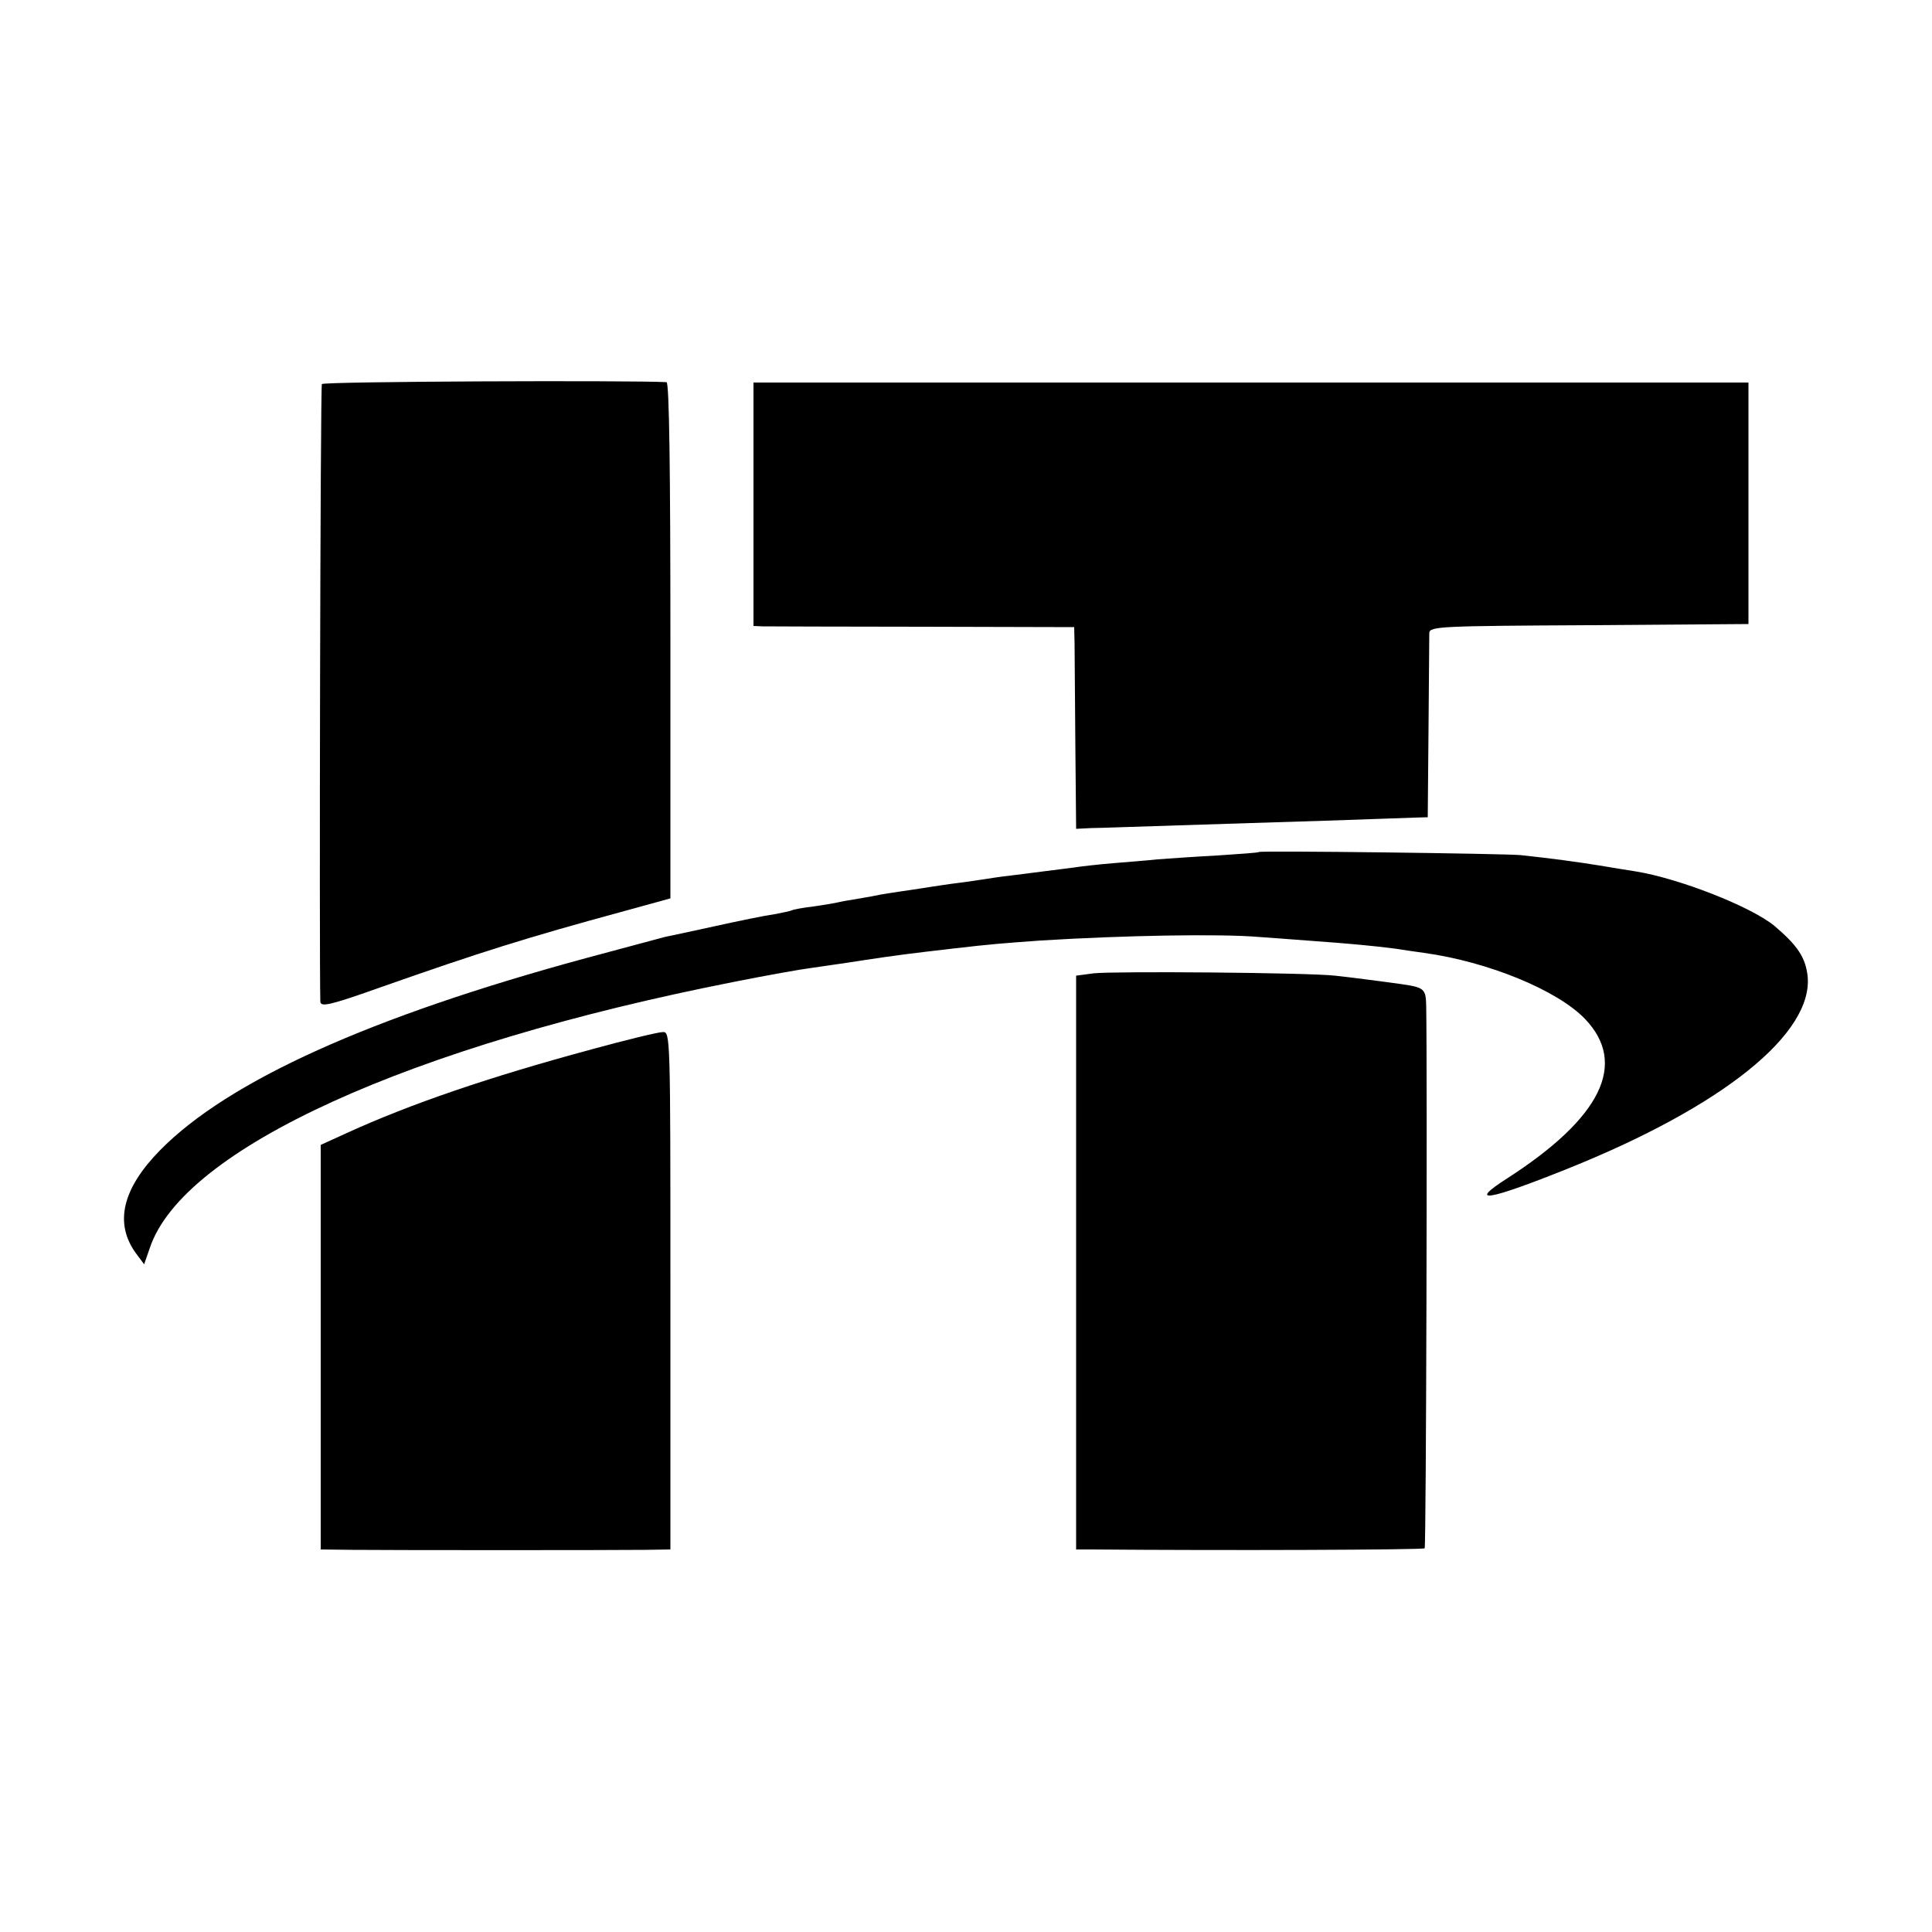
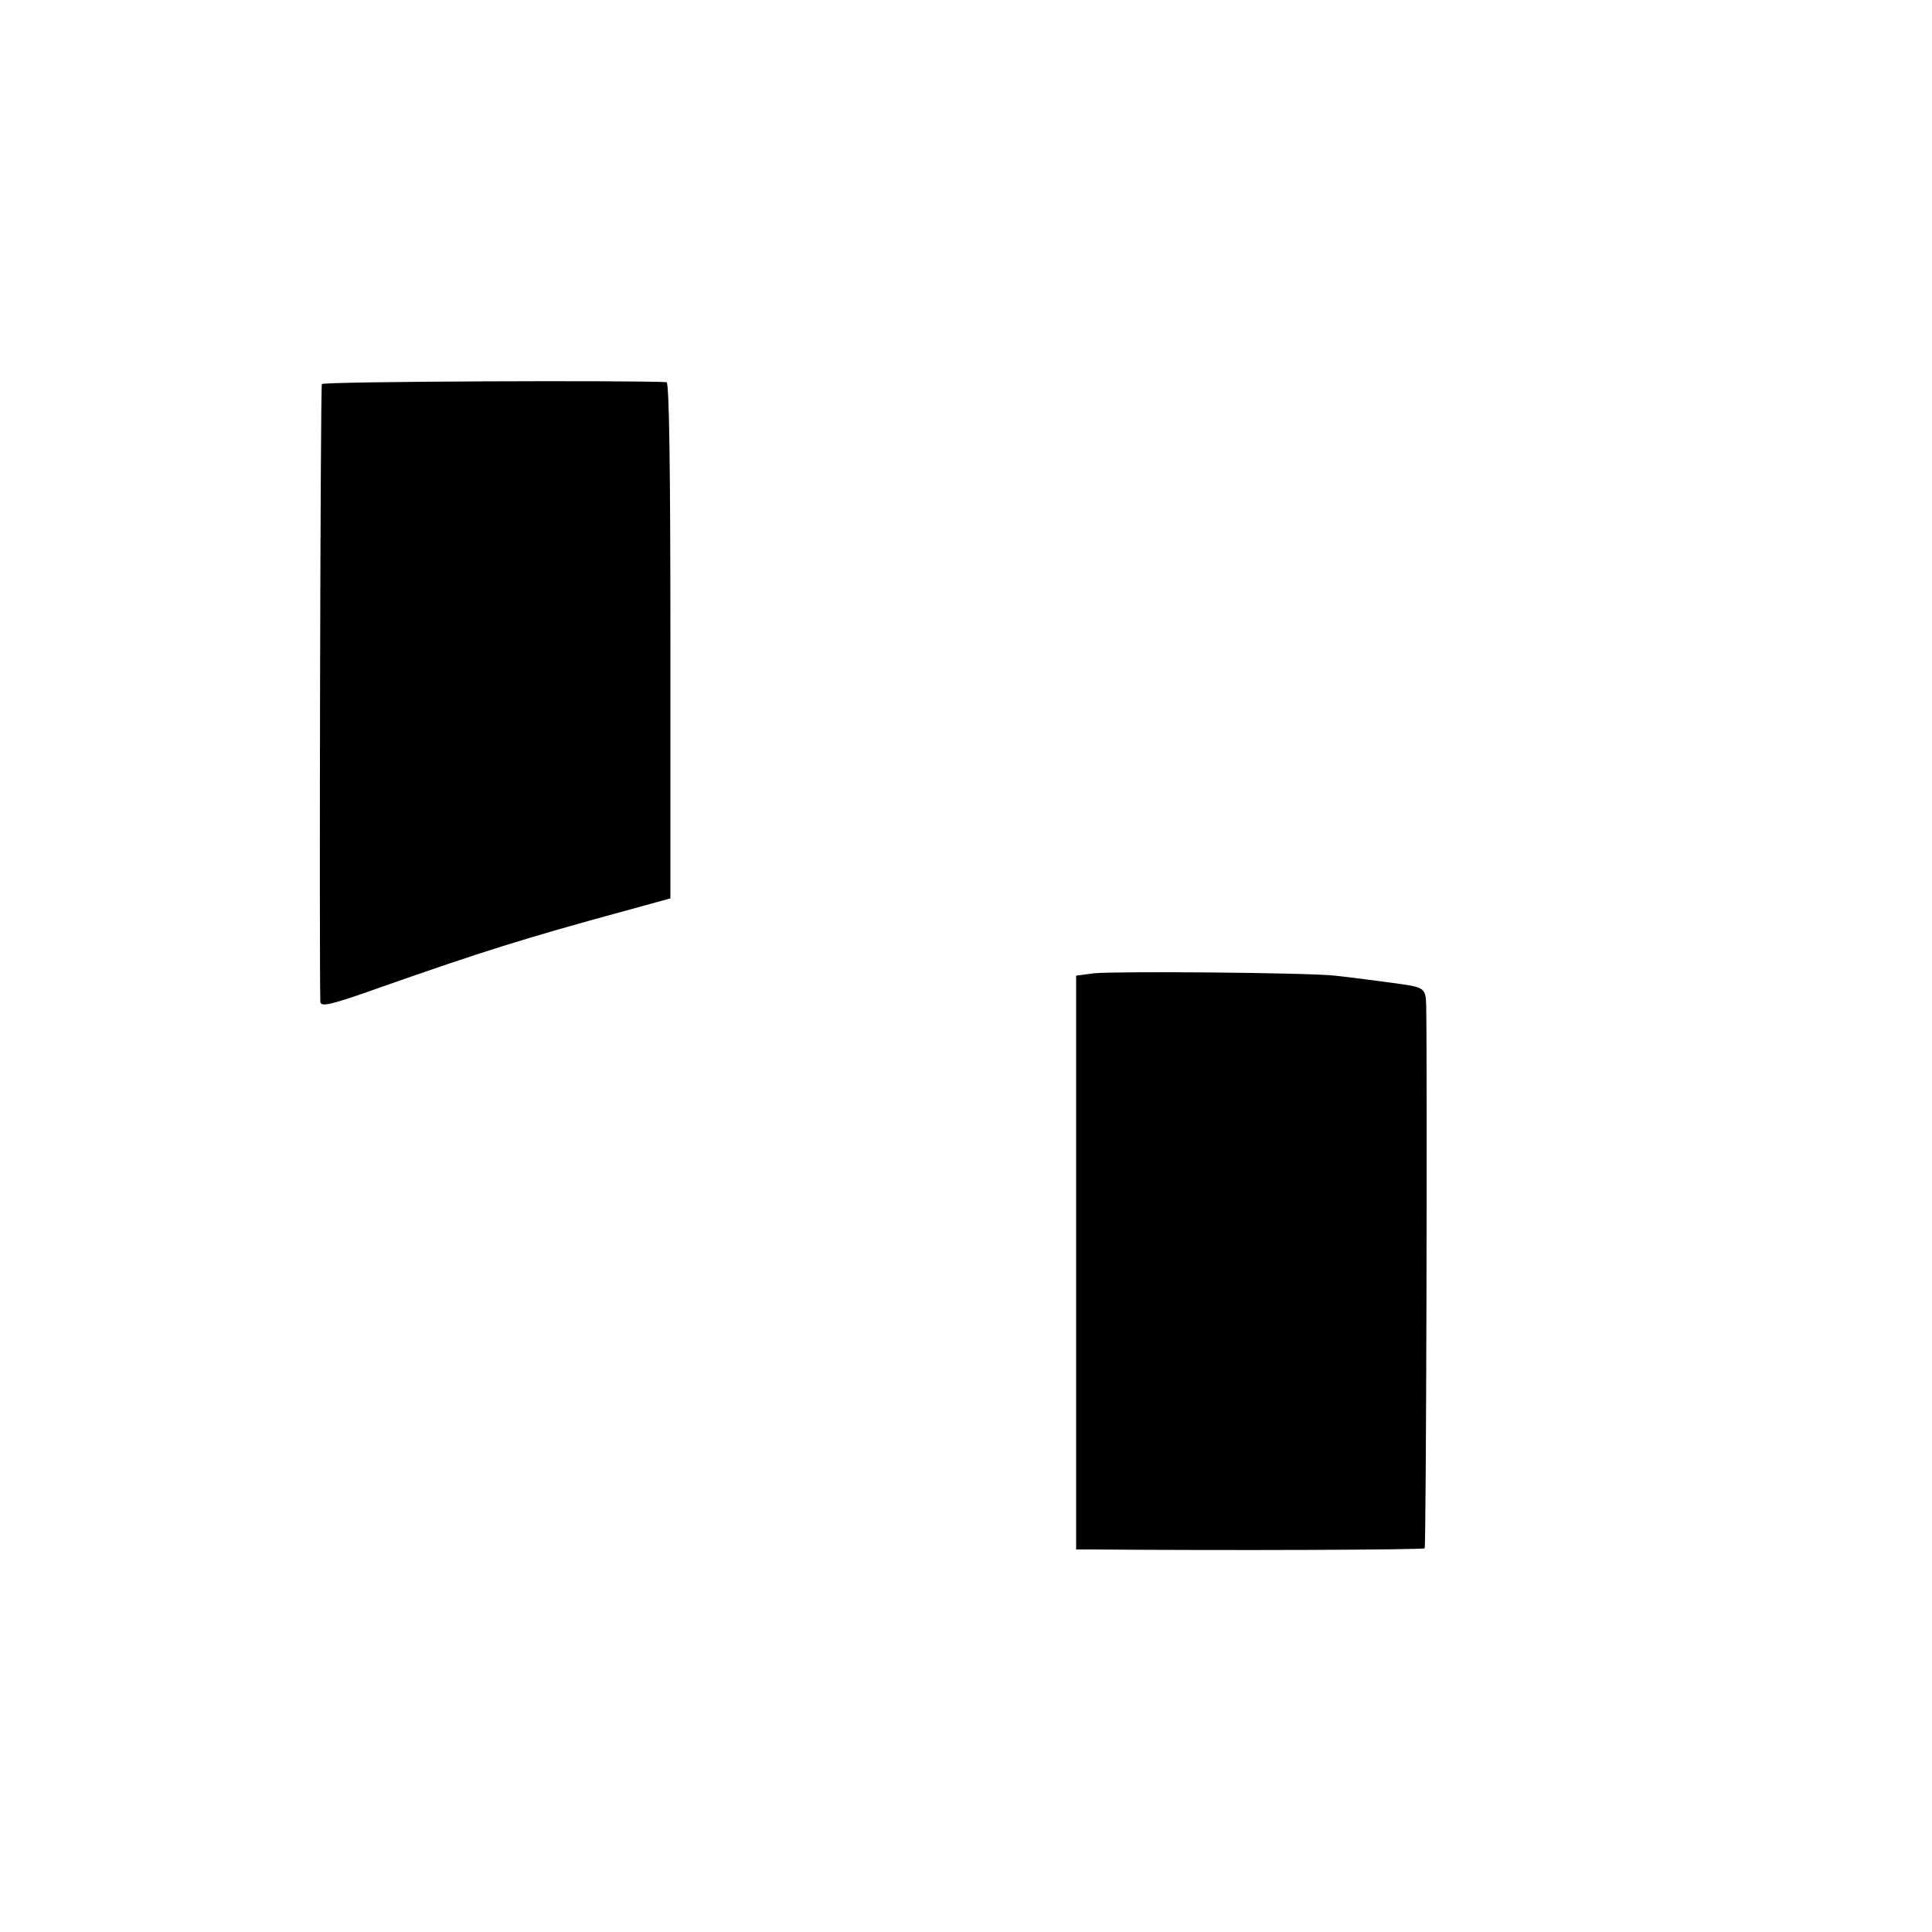
<svg xmlns="http://www.w3.org/2000/svg" version="1.0" width="500pt" height="500pt" viewBox="0 0 500 500" preserveAspectRatio="xMidYMid meet">
  <g transform="translate(0,500) scale(0.1,-0.1)" fill="#000000" stroke="none">
    <path d="M833 4006 c-4 -6 -7 -1481 -4 -1598 1 -15 24 -10 159 38 256 90 370 126 627 196 l120 33 0 668 c0 440 -3 667 -10 668 -94 5 -888 2 -892 -5z" />
-     <path d="M1950 3695 l0 -315 23 -1 c12 0 199 -1 415 -1 l392 -1 1 -46 c0 -25 1 -143 2 -261 l2 -215 40 2 c22 0 123 4 225 7 102 3 273 9 380 12 107 4 211 7 230 8 l35 1 2 230 c1 127 2 238 2 247 1 17 30 18 413 20 l413 3 0 313 0 312 -1287 0 -1288 0 0 -315z" />
-     <path d="M3258 2795 c-2 -2 -50 -5 -108 -9 -58 -3 -127 -8 -155 -10 -27 -3 -79 -7 -115 -10 -36 -3 -81 -8 -100 -11 -32 -4 -54 -7 -165 -21 -22 -2 -51 -7 -65 -9 -14 -2 -45 -7 -70 -10 -25 -3 -56 -8 -70 -10 -14 -2 -43 -7 -65 -10 -23 -3 -52 -8 -65 -10 -14 -3 -41 -8 -60 -11 -19 -3 -42 -7 -50 -9 -8 -2 -37 -7 -65 -11 -27 -3 -53 -8 -56 -10 -4 -2 -24 -6 -45 -10 -22 -3 -91 -17 -154 -31 -63 -14 -121 -26 -130 -28 -8 -2 -100 -27 -205 -55 -556 -151 -924 -317 -1101 -497 -97 -99 -118 -187 -64 -264 l23 -31 15 43 c86 256 672 523 1512 688 85 17 175 33 200 36 25 4 86 12 135 20 86 13 118 17 230 30 103 12 132 14 229 21 210 13 463 18 566 9 25 -2 86 -6 135 -10 98 -7 161 -13 215 -20 19 -3 53 -8 75 -11 167 -23 346 -97 417 -171 111 -116 42 -256 -202 -413 -103 -66 -51 -58 156 25 404 162 638 351 622 500 -6 48 -26 78 -86 129 -61 50 -247 123 -360 141 -20 3 -62 10 -92 15 -55 9 -129 19 -205 27 -44 4 -673 12 -677 8z" />
    <path d="M2830 2481 l-45 -6 0 -742 0 -743 40 0 c353 -3 857 -1 862 3 4 4 7 1218 4 1404 -1 45 -5 48 -71 57 -19 3 -53 7 -75 10 -22 3 -62 8 -90 11 -72 8 -572 12 -625 6z" />
-     <path d="M1530 2284 c-263 -71 -468 -141 -632 -216 l-68 -31 0 -523 0 -524 83 -1 c104 -1 670 -1 757 0 l65 1 0 670 c0 664 0 670 -20 669 -11 0 -94 -20 -185 -45z" />
  </g>
</svg>